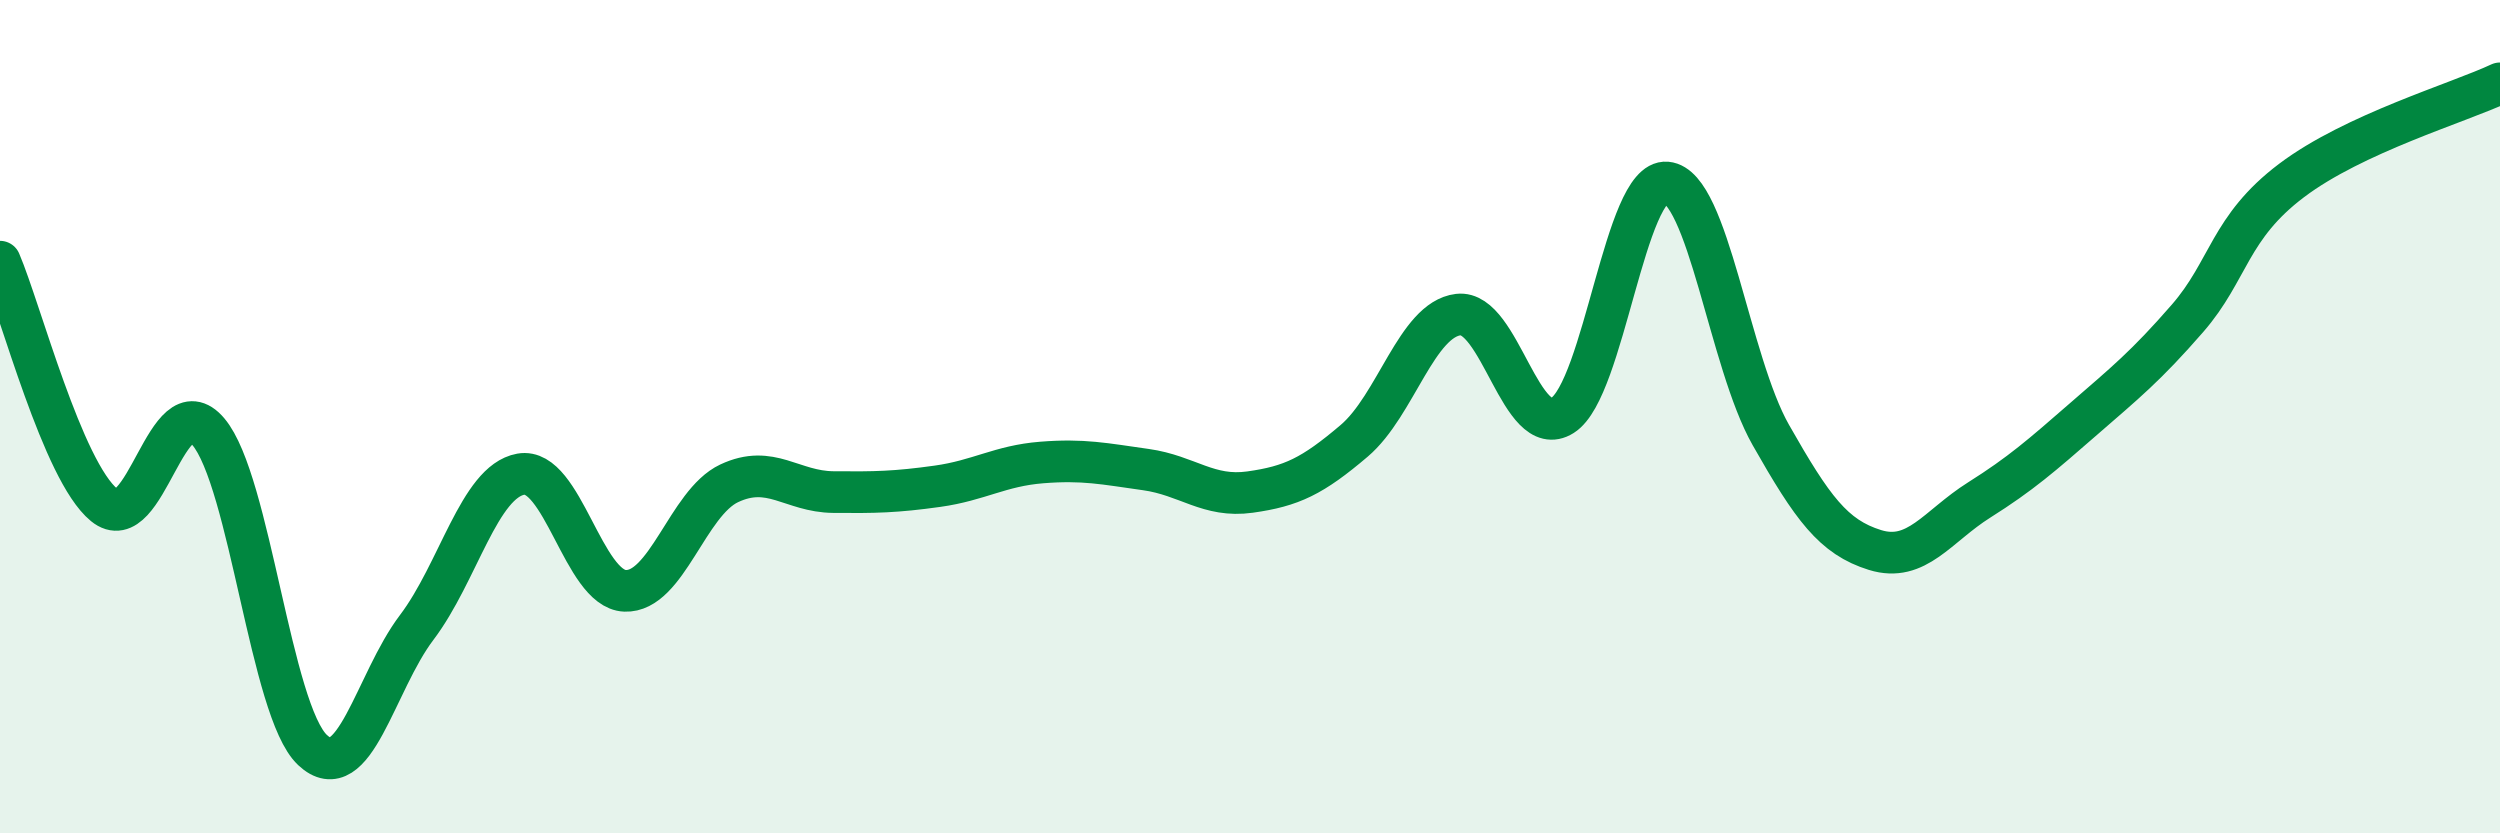
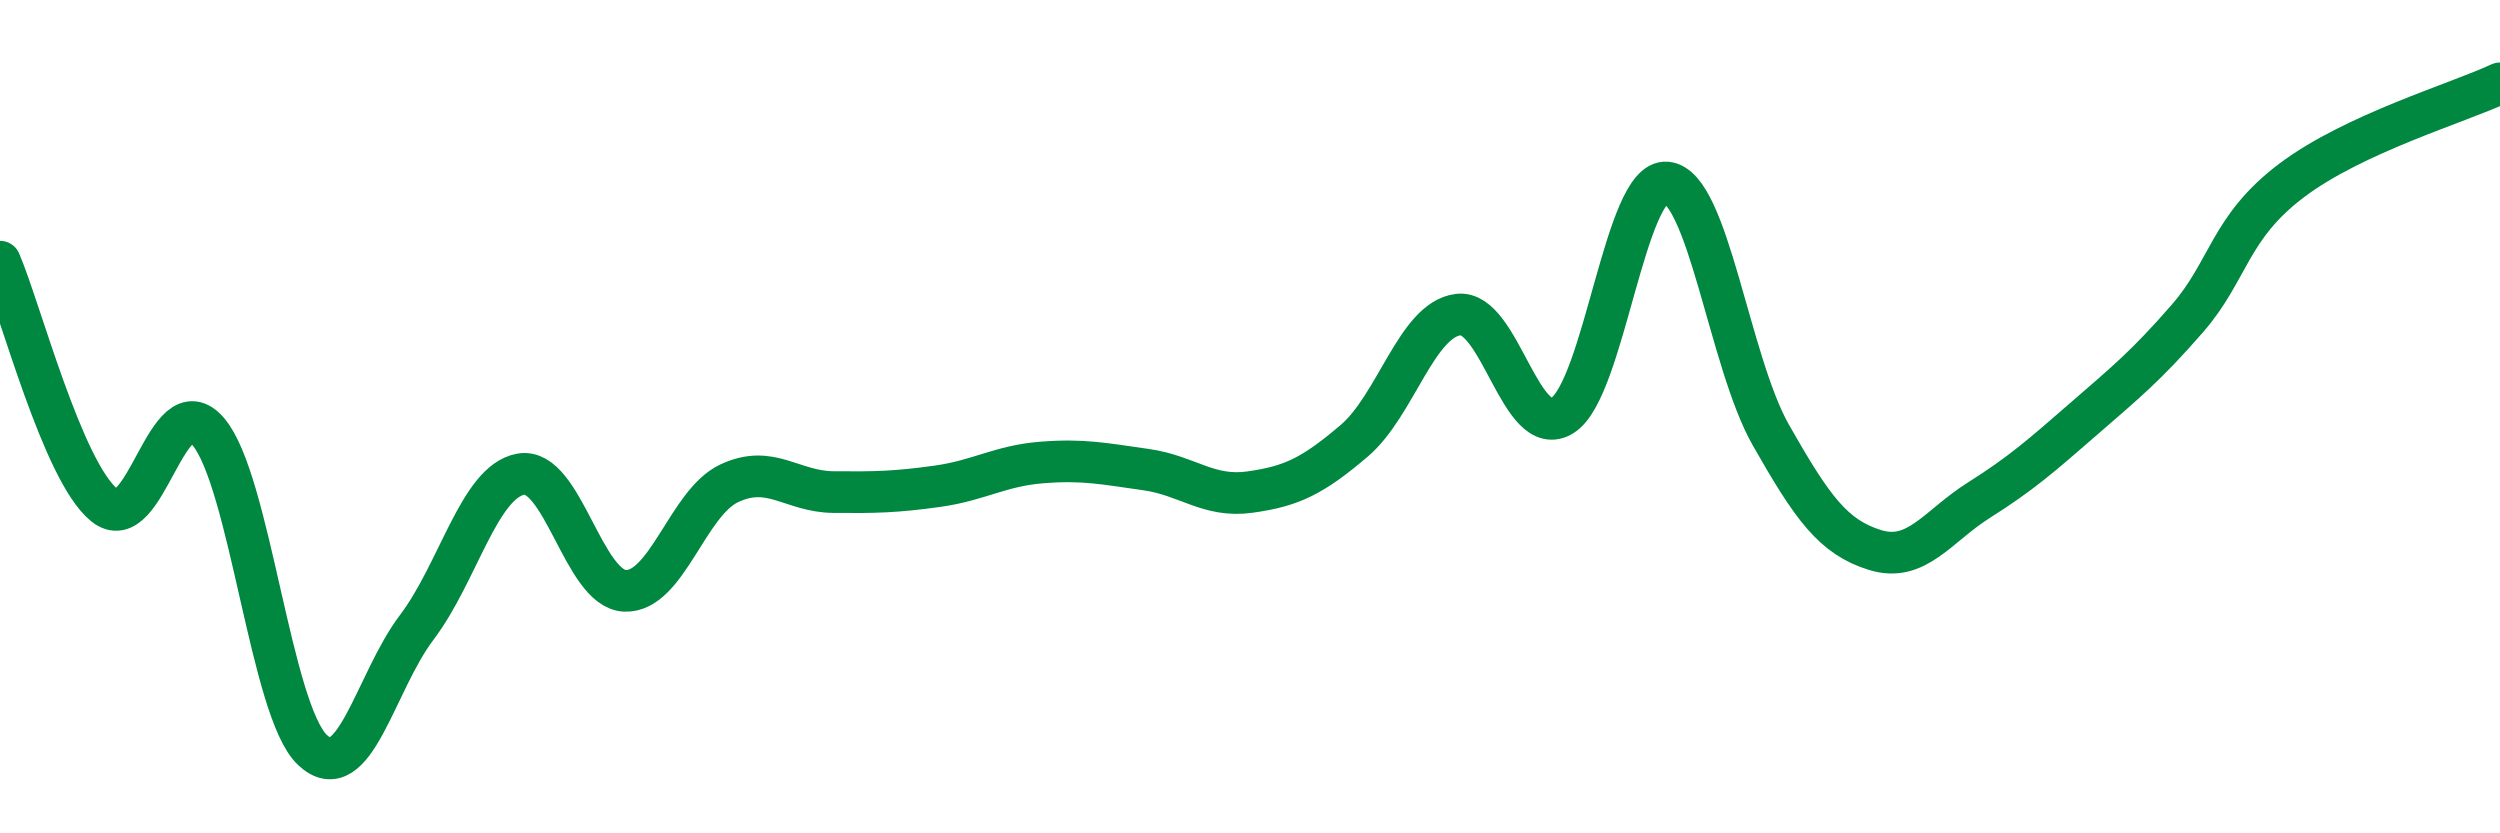
<svg xmlns="http://www.w3.org/2000/svg" width="60" height="20" viewBox="0 0 60 20">
-   <path d="M 0,6.28 C 0.5,7.45 1.5,11.3 2.5,12.12 C 3.5,12.94 4,9.18 5,10.36 C 6,11.54 6.5,17.06 7.5,18 C 8.5,18.94 9,16.38 10,15.06 C 11,13.74 11.5,11.56 12.5,11.38 C 13.5,11.2 14,14.14 15,14.18 C 16,14.22 16.5,12.07 17.5,11.6 C 18.5,11.13 19,11.8 20,11.81 C 21,11.82 21.5,11.81 22.5,11.67 C 23.5,11.53 24,11.18 25,11.1 C 26,11.02 26.5,11.13 27.5,11.27 C 28.5,11.41 29,11.95 30,11.81 C 31,11.67 31.5,11.43 32.5,10.58 C 33.5,9.73 34,7.67 35,7.55 C 36,7.43 36.5,10.6 37.5,9.97 C 38.5,9.34 39,4.29 40,4.38 C 41,4.47 41.5,8.68 42.5,10.44 C 43.5,12.2 44,12.89 45,13.2 C 46,13.51 46.5,12.63 47.5,12 C 48.5,11.37 49,10.93 50,10.06 C 51,9.19 51.5,8.79 52.5,7.64 C 53.5,6.49 53.5,5.46 55,4.33 C 56.5,3.2 59,2.47 60,2L60 20L0 20Z" fill="#008740" opacity="0.1" stroke-linecap="round" stroke-linejoin="round" />
  <path d="M 0,6.28 C 0.5,7.45 1.5,11.3 2.5,12.12 C 3.5,12.94 4,9.18 5,10.36 C 6,11.54 6.5,17.06 7.5,18 C 8.5,18.94 9,16.38 10,15.06 C 11,13.74 11.5,11.56 12.5,11.38 C 13.5,11.2 14,14.14 15,14.18 C 16,14.22 16.5,12.07 17.5,11.6 C 18.5,11.13 19,11.8 20,11.81 C 21,11.82 21.5,11.81 22.5,11.67 C 23.5,11.53 24,11.18 25,11.1 C 26,11.02 26.5,11.13 27.5,11.27 C 28.5,11.41 29,11.95 30,11.81 C 31,11.67 31.5,11.43 32.5,10.58 C 33.5,9.73 34,7.67 35,7.55 C 36,7.43 36.5,10.6 37.5,9.97 C 38.5,9.34 39,4.29 40,4.38 C 41,4.47 41.5,8.68 42.5,10.44 C 43.5,12.2 44,12.89 45,13.2 C 46,13.51 46.5,12.63 47.5,12 C 48.5,11.37 49,10.93 50,10.06 C 51,9.19 51.5,8.79 52.5,7.64 C 53.5,6.49 53.5,5.46 55,4.33 C 56.5,3.2 59,2.47 60,2" stroke="#008740" stroke-width="1" fill="none" stroke-linecap="round" stroke-linejoin="round" />
</svg>